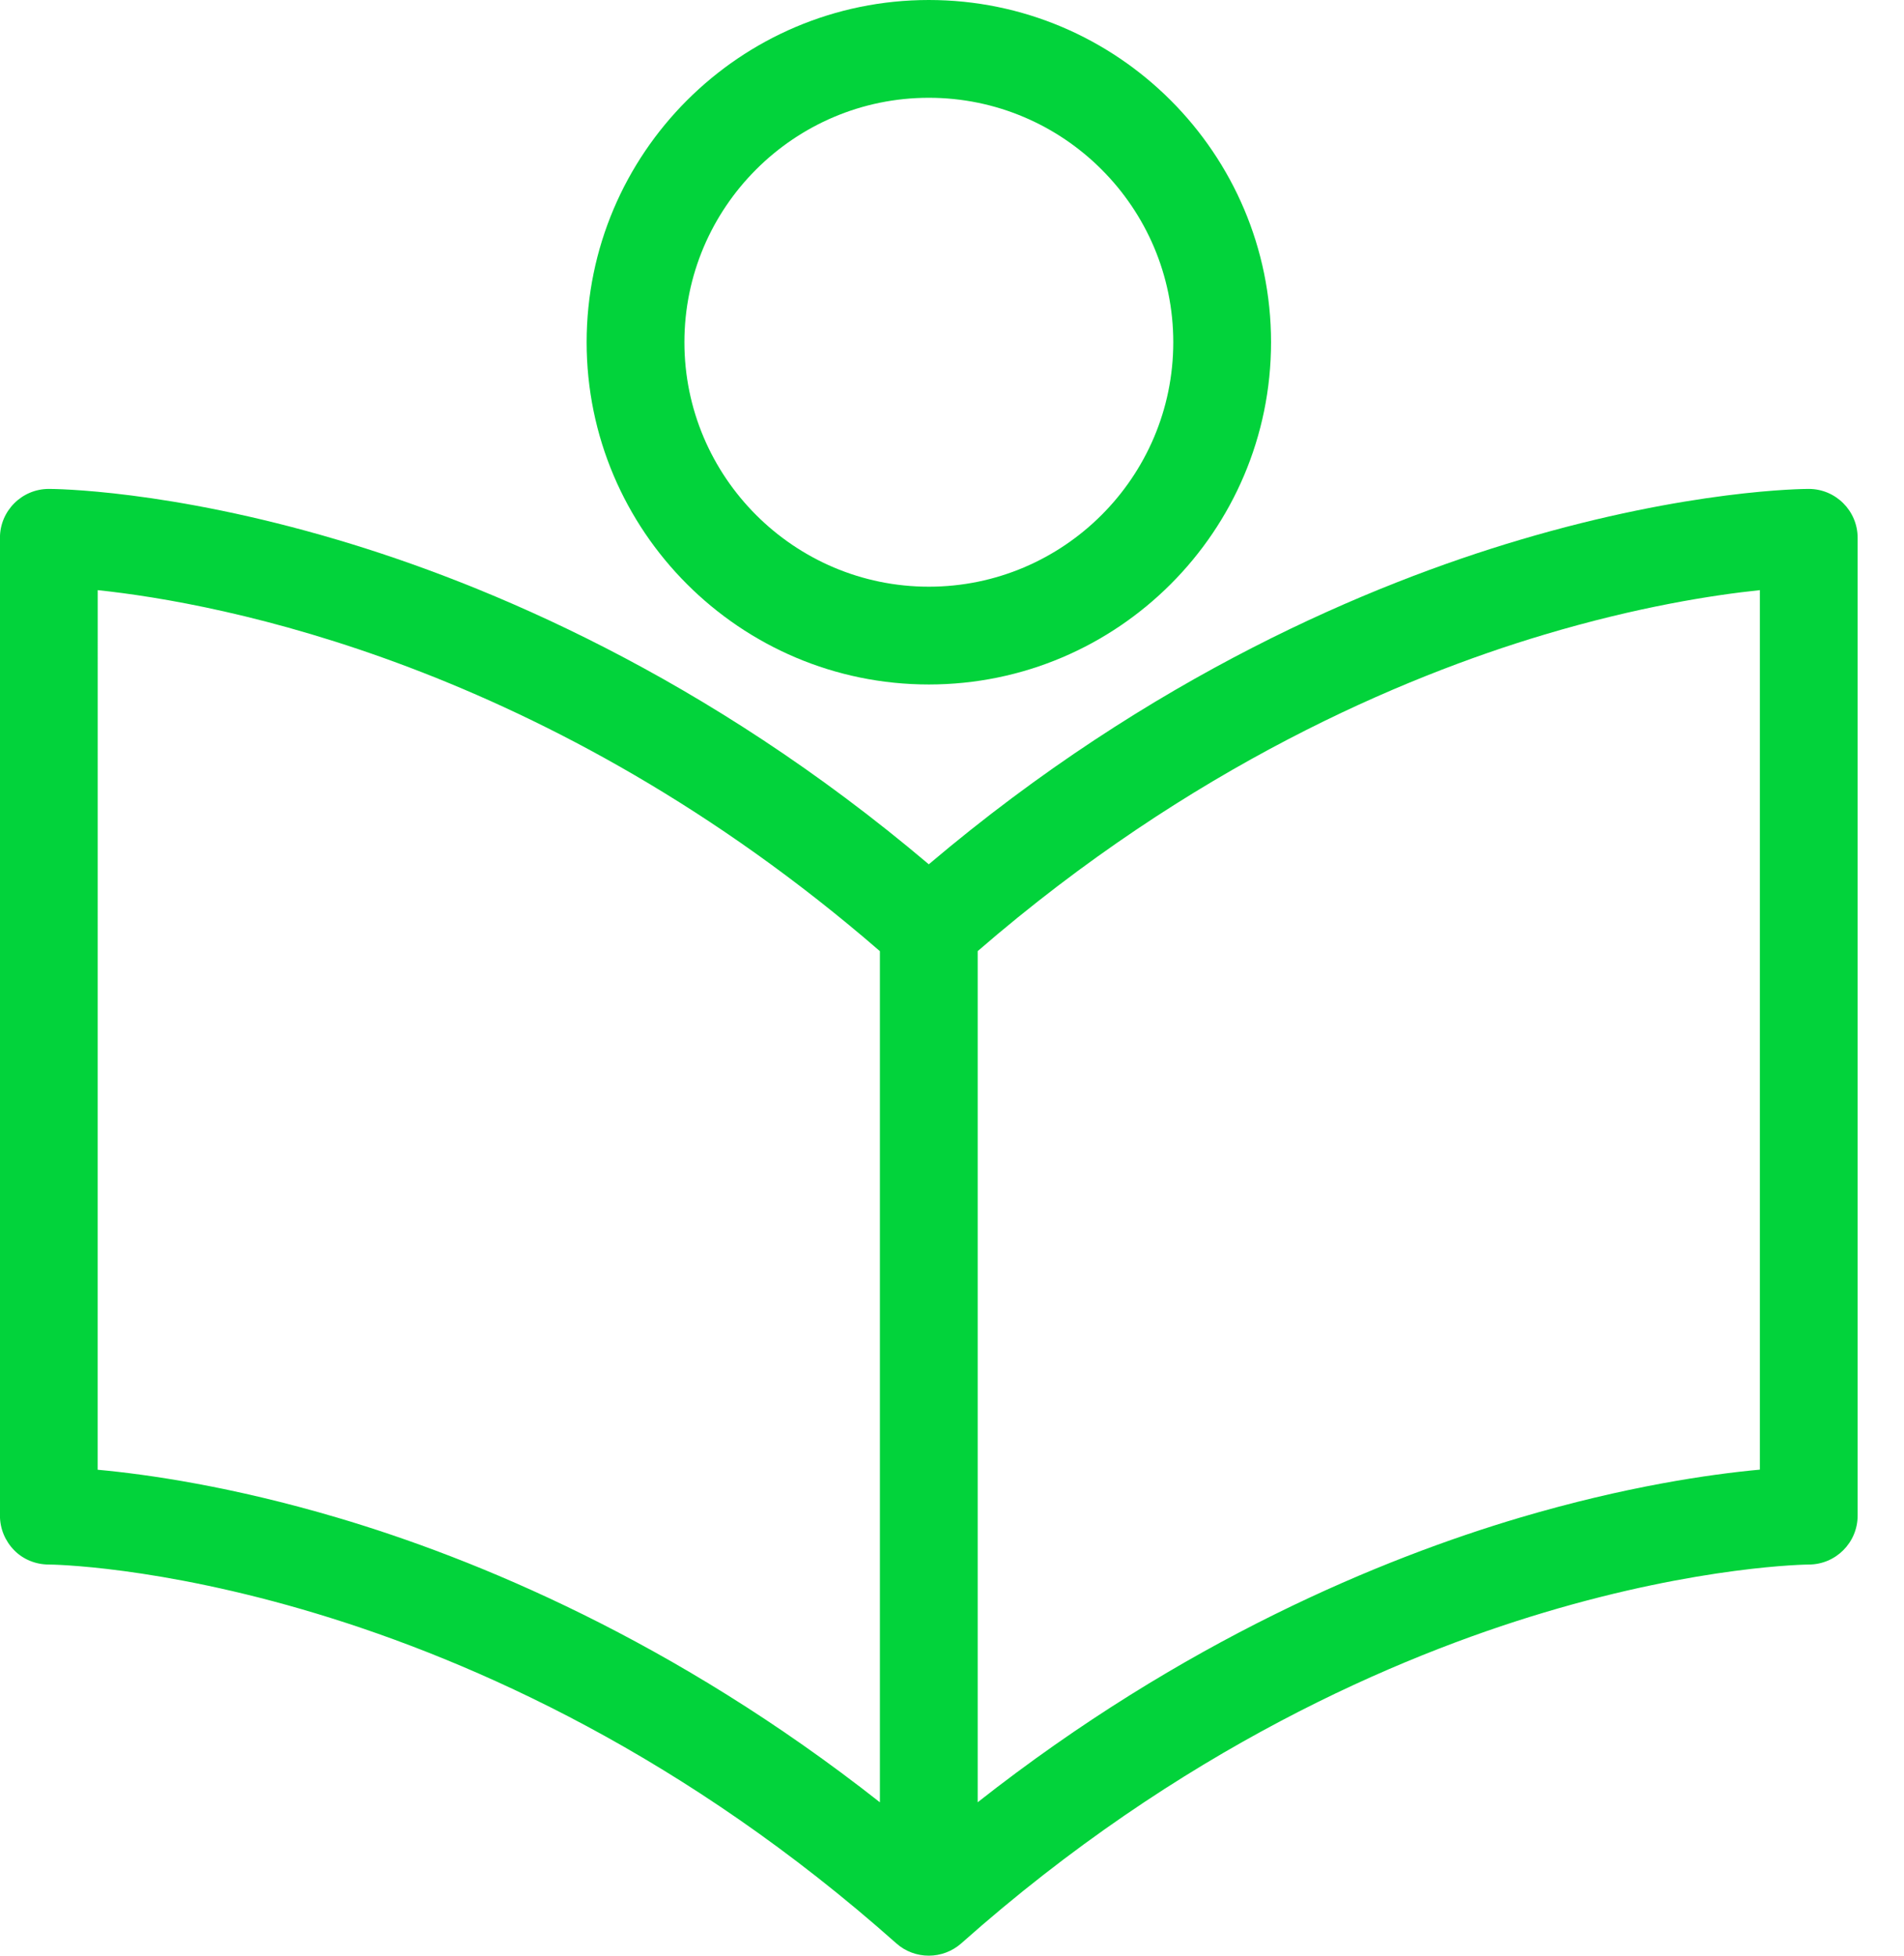
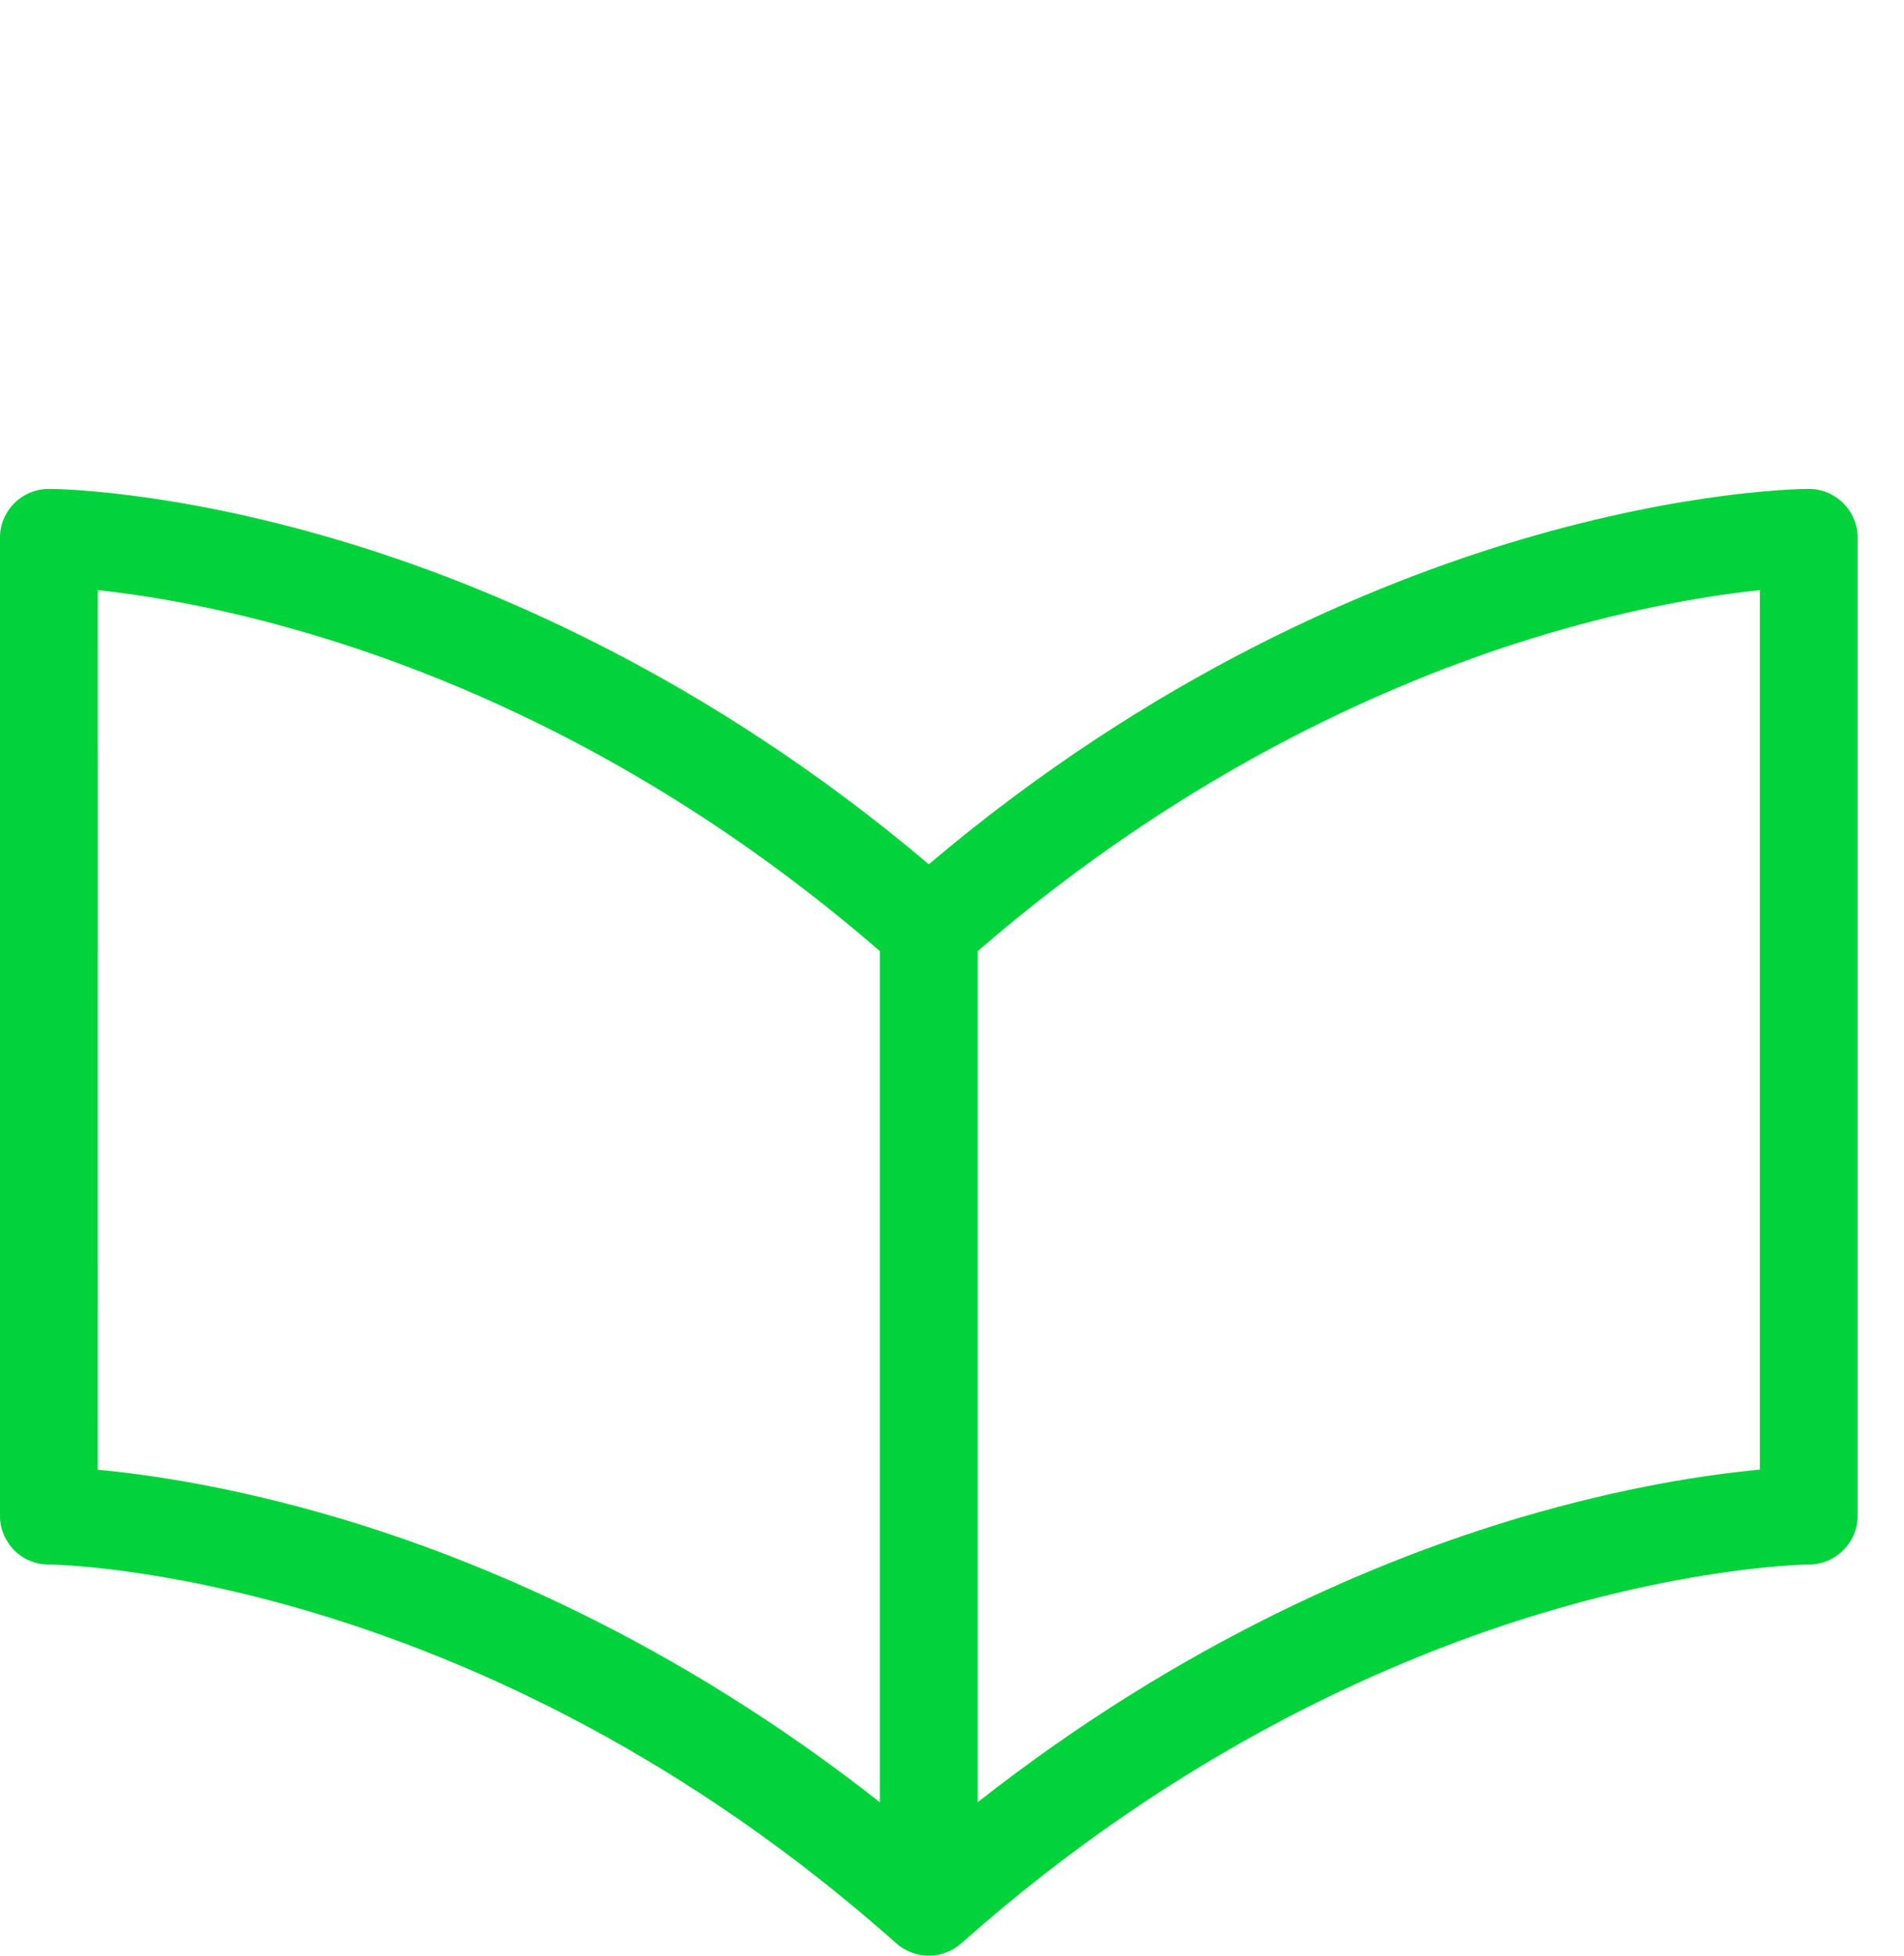
<svg xmlns="http://www.w3.org/2000/svg" height="38" viewBox="0 0 37 38" width="37">
  <g fill="#02D33B">
    <path d="m29.535 10.49c-2.878.853-7.152 2.633-11.486 6.304-4.334-3.669-8.609-5.451-11.486-6.304-3.3-.979-5.521-.99-5.614-.99-.524 0-.95.426-.95.95v19c0 .253.101.494.277.673s.42.277.673.277c.082 0 8.284.084 16.469 7.361.18.16.405.239.631.239s.45-.08.631-.239c4.258-3.785 8.504-5.584 11.318-6.426 3.057-.916 5.132-.935 5.151-.935.524 0 .95-.426.95-.95v-19c0-.524-.426-.95-.95-.95-.093 0-2.314.011-5.614.99zm-27.636.977c2.358.249 8.751 1.427 15.2 7.015v16.538c-4.001-3.15-7.868-4.739-10.536-5.529-2.06-.61-3.699-.844-4.665-.933zm17.1 23.552v-16.538c4.15-3.593 8.255-5.326 10.999-6.146 1.828-.547 3.306-.775 4.201-.868v17.089c-.963.089-2.603.323-4.665.933-2.668.792-6.534 2.381-10.536 5.531z" />
-     <path d="m18.05 13.3c3.667 0 6.65-2.983 6.65-6.65s-2.983-6.65-6.65-6.65-6.65 2.983-6.65 6.65 2.983 6.65 6.65 6.65zm0-11.4c2.618 0 4.75 2.132 4.75 4.75s-2.132 4.75-4.75 4.75-4.75-2.132-4.75-4.75 2.132-4.75 4.75-4.75z" />
  </g>
</svg>